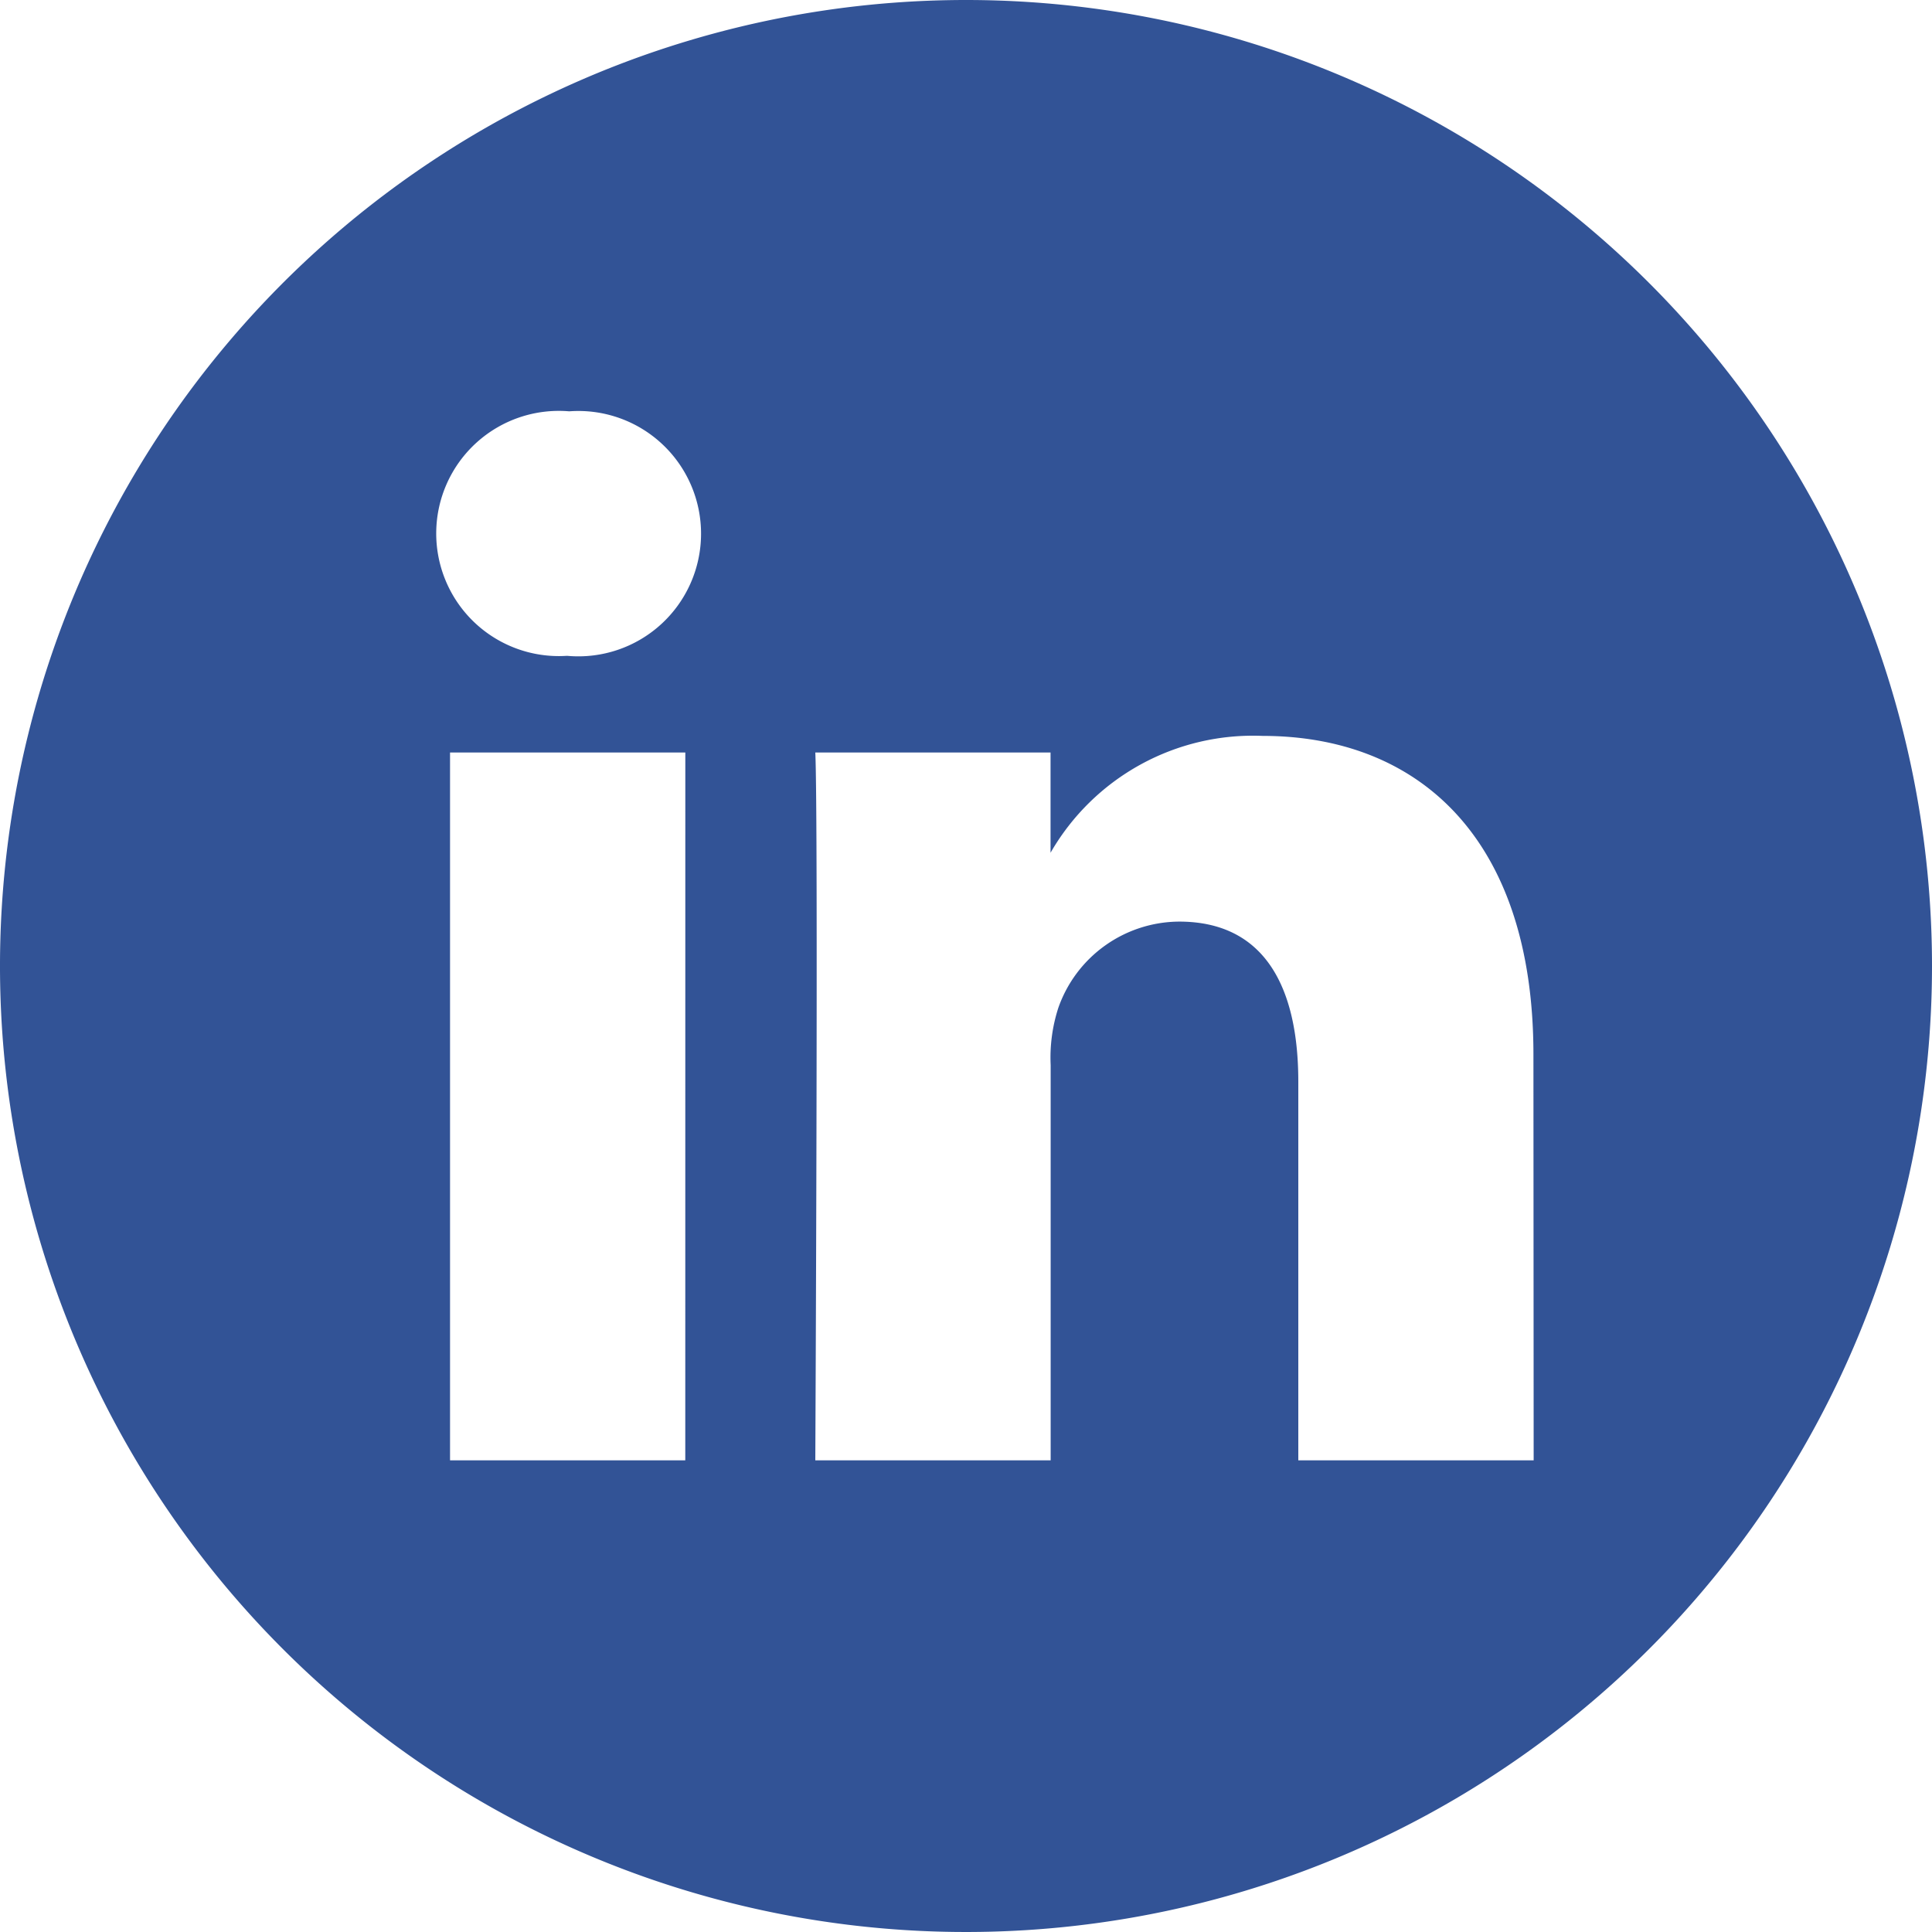
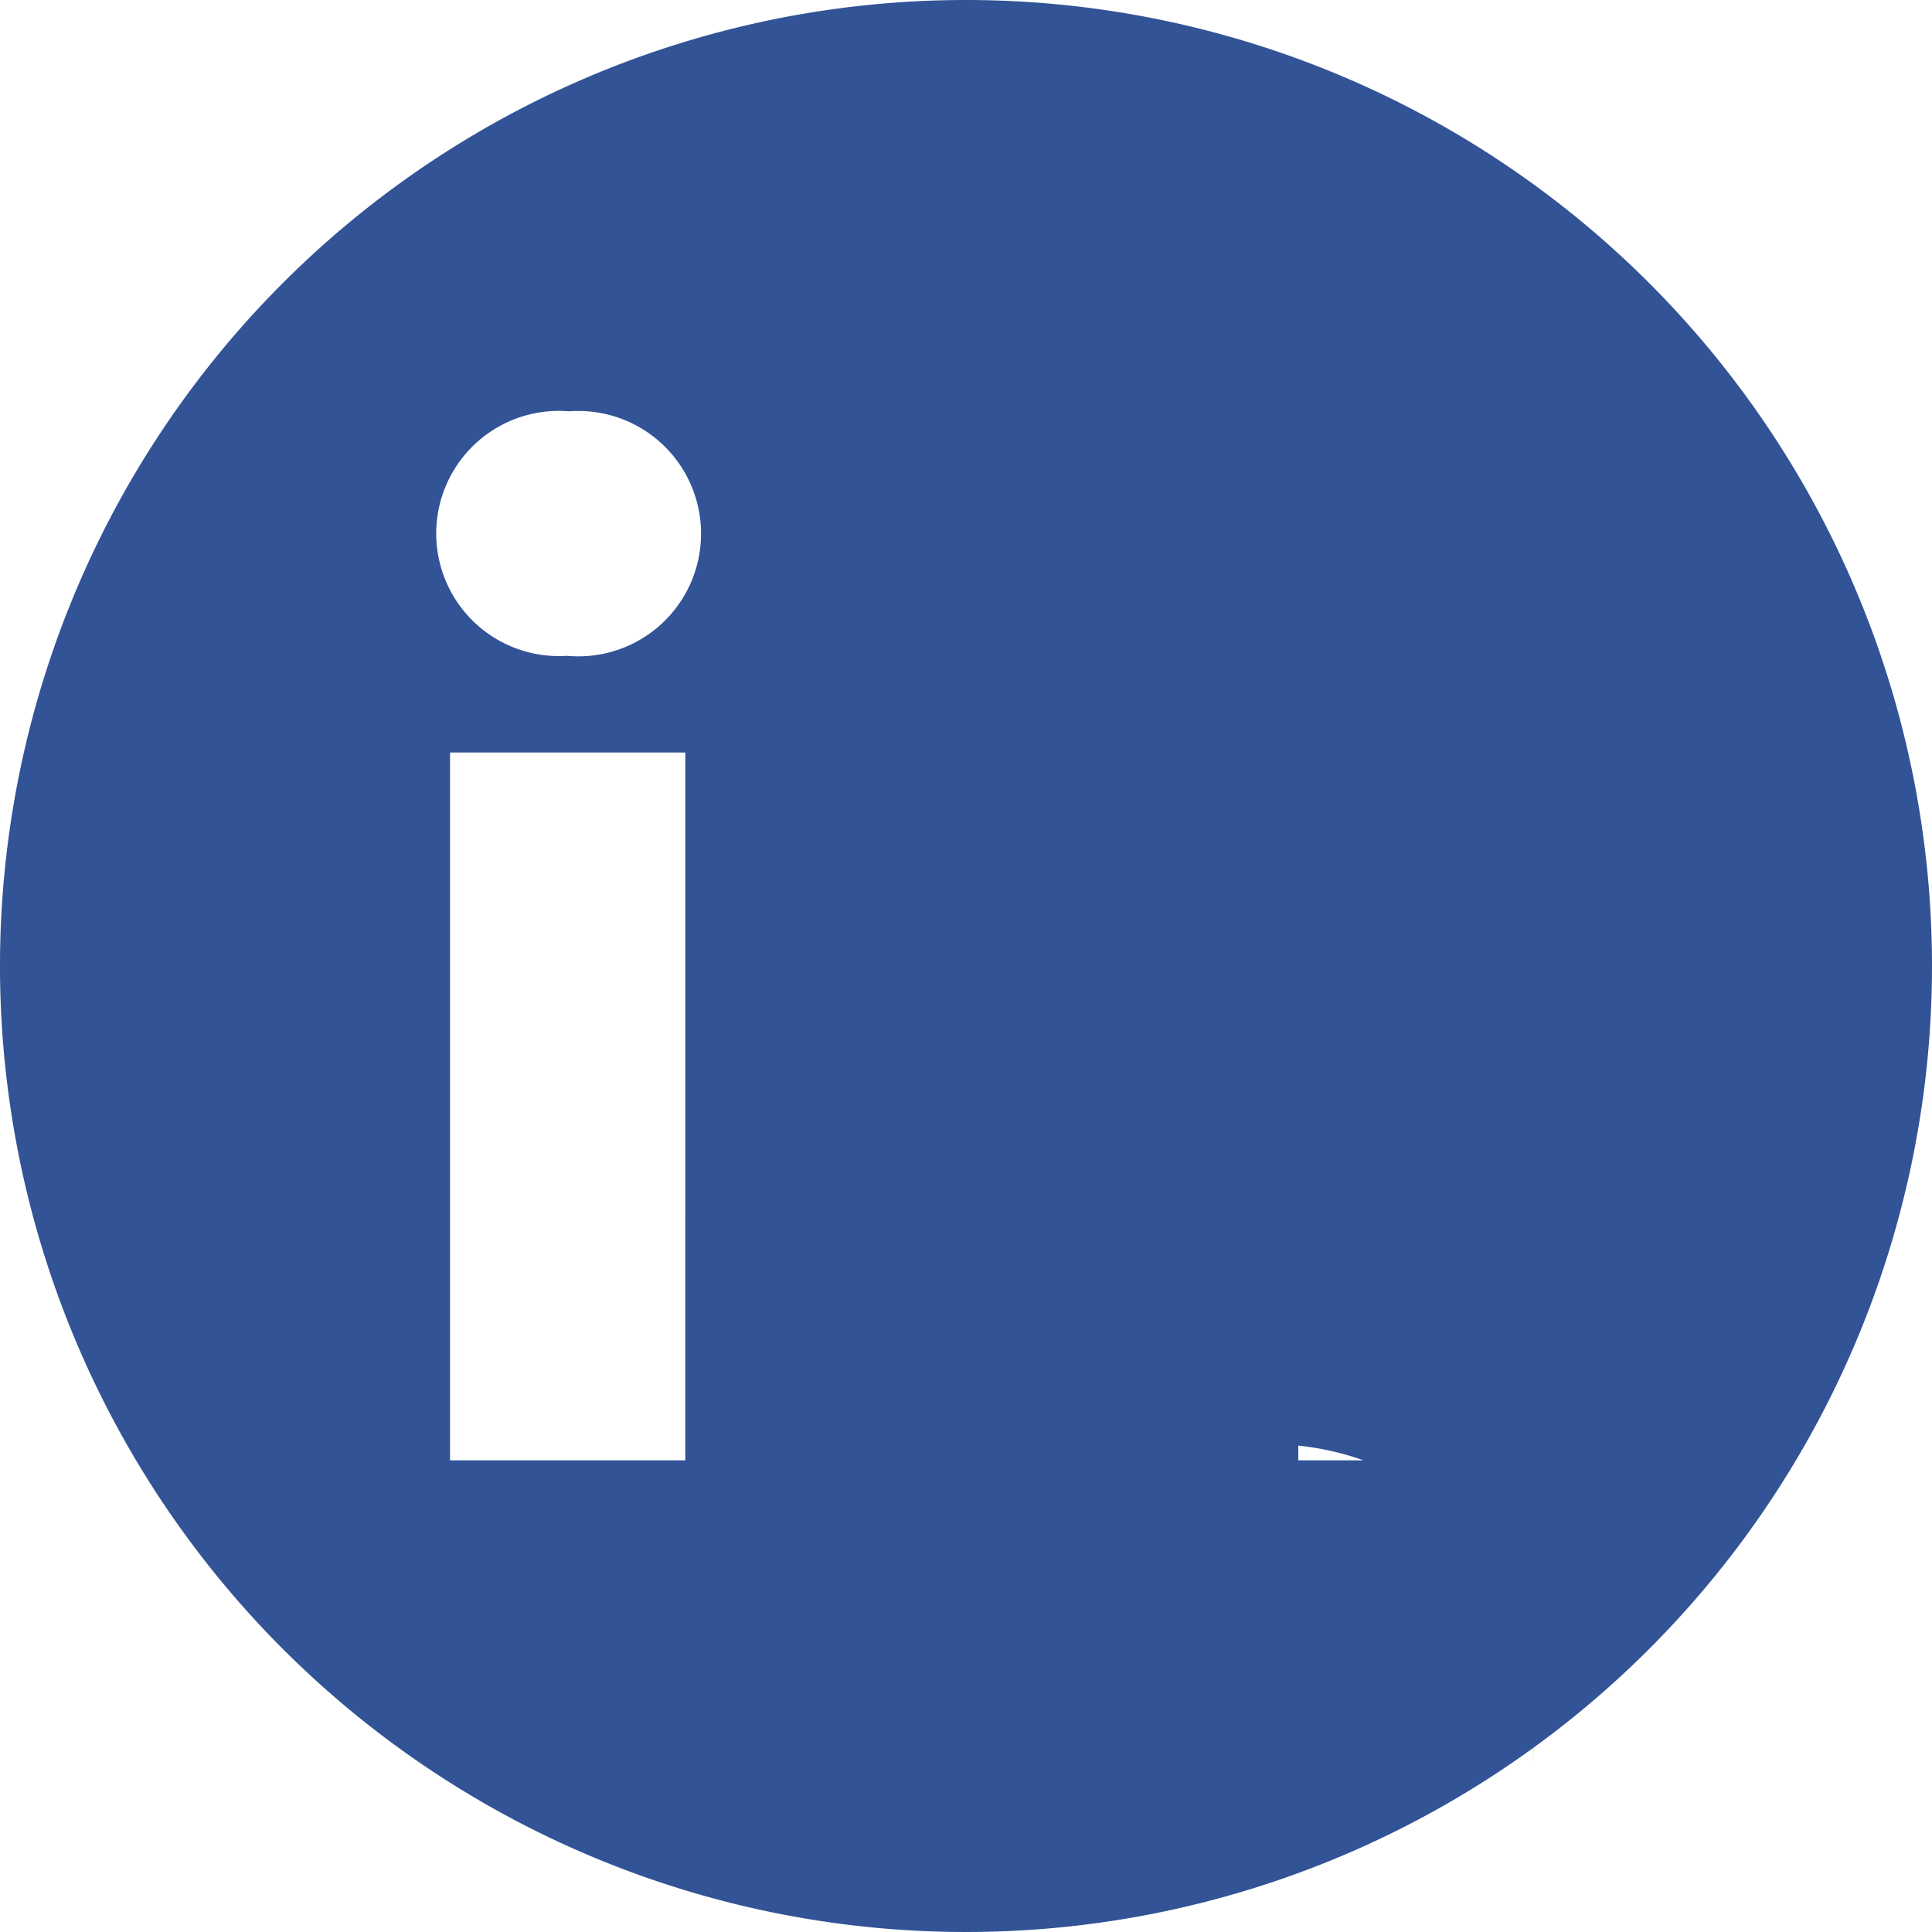
<svg xmlns="http://www.w3.org/2000/svg" width="50" height="50" viewBox="0 0 50 50">
  <defs>
    <style>.a{fill:#325396;}</style>
  </defs>
-   <path class="a" d="M25,0A25,25,0,1,0,50,25,25,25,0,0,0,25,0ZM17.735,37.793H11.647V19.475h6.089ZM14.691,16.974h-.04a3.173,3.173,0,1,1,.08-6.329,3.175,3.175,0,1,1-.04,6.329Zm25,20.819H33.6v-9.8c0-2.463-.882-4.142-3.085-4.142a3.333,3.333,0,0,0-3.124,2.227,4.17,4.17,0,0,0-.2,1.486V37.793H21.1s.08-16.6,0-18.318h6.088v2.594a6.045,6.045,0,0,1,5.487-3.024c4.006,0,7.01,2.618,7.01,8.244Zm0,0" />
+   <path class="a" d="M25,0A25,25,0,1,0,50,25,25,25,0,0,0,25,0ZM17.735,37.793H11.647V19.475h6.089ZM14.691,16.974h-.04a3.173,3.173,0,1,1,.08-6.329,3.175,3.175,0,1,1-.04,6.329Zm25,20.819H33.6v-9.8c0-2.463-.882-4.142-3.085-4.142a3.333,3.333,0,0,0-3.124,2.227,4.17,4.17,0,0,0-.2,1.486V37.793H21.1h6.088v2.594a6.045,6.045,0,0,1,5.487-3.024c4.006,0,7.01,2.618,7.01,8.244Zm0,0" />
</svg>